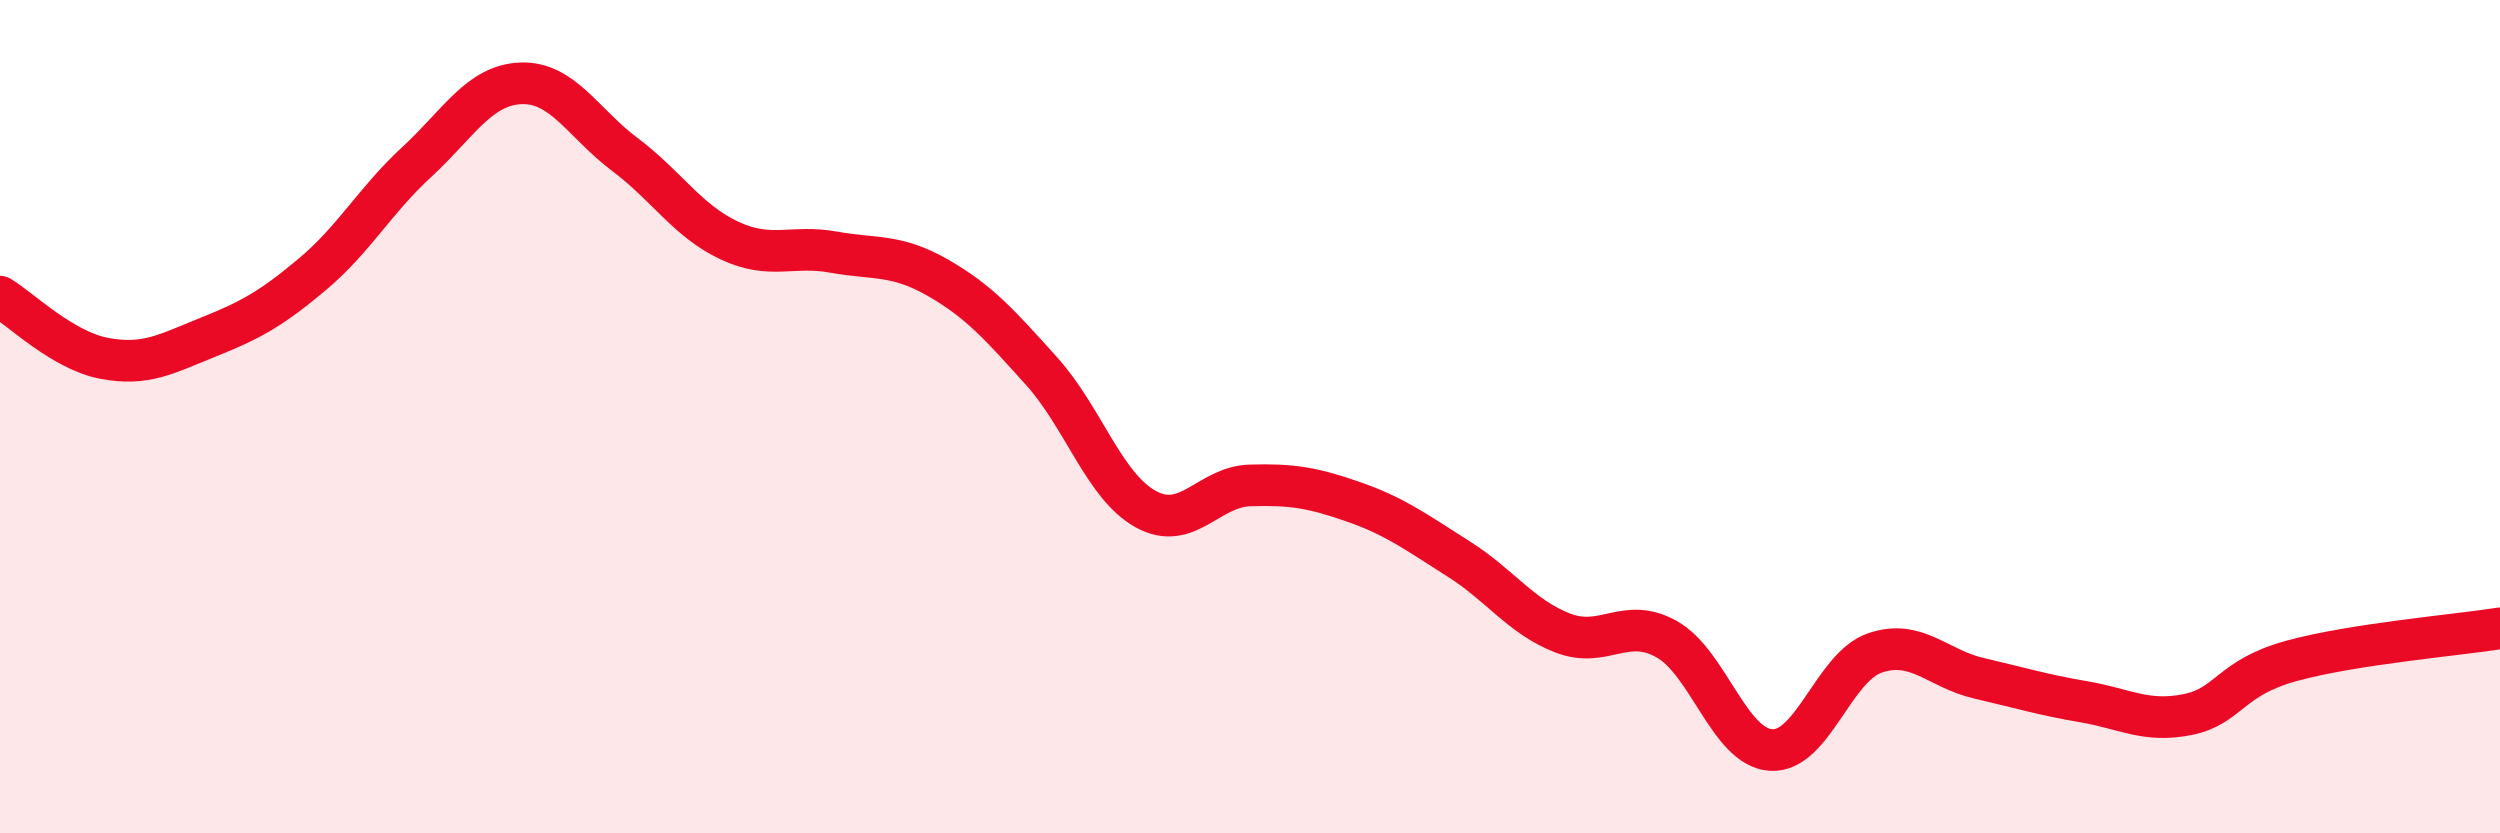
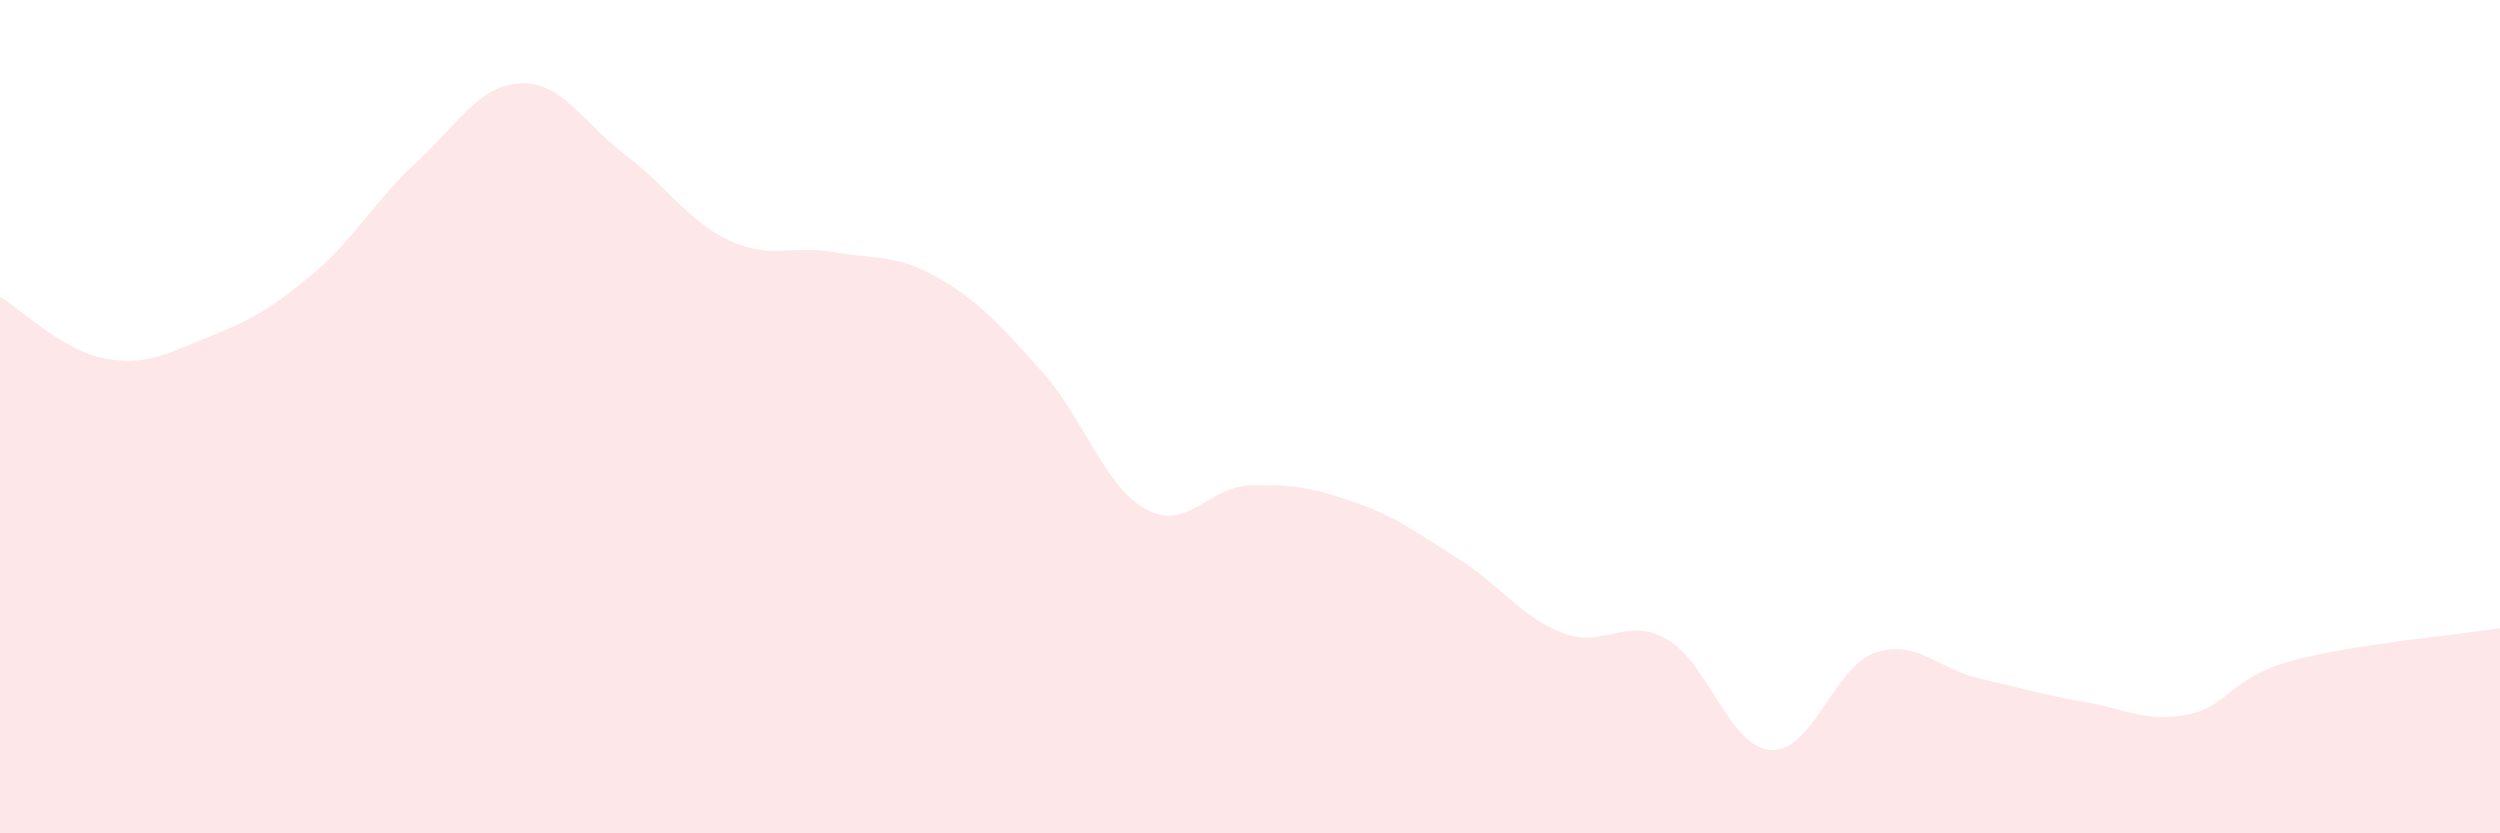
<svg xmlns="http://www.w3.org/2000/svg" width="60" height="20" viewBox="0 0 60 20">
  <path d="M 0,7.12 C 0.5,7.42 1.5,8.41 2.5,8.6 C 3.5,8.79 4,8.49 5,8.09 C 6,7.69 6.5,7.42 7.5,6.58 C 8.5,5.74 9,4.81 10,3.89 C 11,2.97 11.5,2.04 12.5,2 C 13.5,1.96 14,2.96 15,3.71 C 16,4.46 16.5,5.3 17.5,5.77 C 18.5,6.24 19,5.87 20,6.05 C 21,6.23 21.5,6.09 22.5,6.66 C 23.5,7.23 24,7.8 25,8.91 C 26,10.02 26.5,11.67 27.5,12.22 C 28.5,12.77 29,11.68 30,11.65 C 31,11.62 31.5,11.7 32.5,12.05 C 33.5,12.4 34,12.78 35,13.41 C 36,14.04 36.5,14.8 37.5,15.19 C 38.5,15.58 39,14.78 40,15.34 C 41,15.9 41.5,17.93 42.5,18 C 43.5,18.07 44,16.01 45,15.67 C 46,15.33 46.5,16.05 47.5,16.28 C 48.5,16.51 49,16.67 50,16.84 C 51,17.01 51.5,17.35 52.5,17.15 C 53.5,16.95 53.5,16.27 55,15.86 C 56.5,15.45 59,15.24 60,15.08L60 20L0 20Z" fill="#EB0A25" opacity="0.1" stroke-linecap="round" stroke-linejoin="round" />
-   <path d="M 0,7.12 C 0.5,7.42 1.5,8.41 2.5,8.6 C 3.5,8.79 4,8.49 5,8.09 C 6,7.69 6.5,7.42 7.5,6.58 C 8.5,5.74 9,4.81 10,3.89 C 11,2.97 11.5,2.04 12.5,2 C 13.5,1.96 14,2.96 15,3.71 C 16,4.46 16.5,5.3 17.5,5.77 C 18.5,6.24 19,5.87 20,6.05 C 21,6.23 21.5,6.09 22.5,6.66 C 23.5,7.23 24,7.8 25,8.91 C 26,10.02 26.5,11.67 27.5,12.22 C 28.5,12.77 29,11.68 30,11.65 C 31,11.62 31.5,11.7 32.5,12.05 C 33.5,12.4 34,12.78 35,13.41 C 36,14.04 36.5,14.8 37.5,15.19 C 38.5,15.58 39,14.78 40,15.34 C 41,15.9 41.5,17.93 42.5,18 C 43.5,18.07 44,16.01 45,15.67 C 46,15.33 46.5,16.05 47.5,16.28 C 48.5,16.51 49,16.67 50,16.84 C 51,17.01 51.5,17.35 52.5,17.15 C 53.5,16.95 53.5,16.27 55,15.86 C 56.5,15.45 59,15.24 60,15.08" stroke="#EB0A25" stroke-width="1" fill="none" stroke-linecap="round" stroke-linejoin="round" />
</svg>